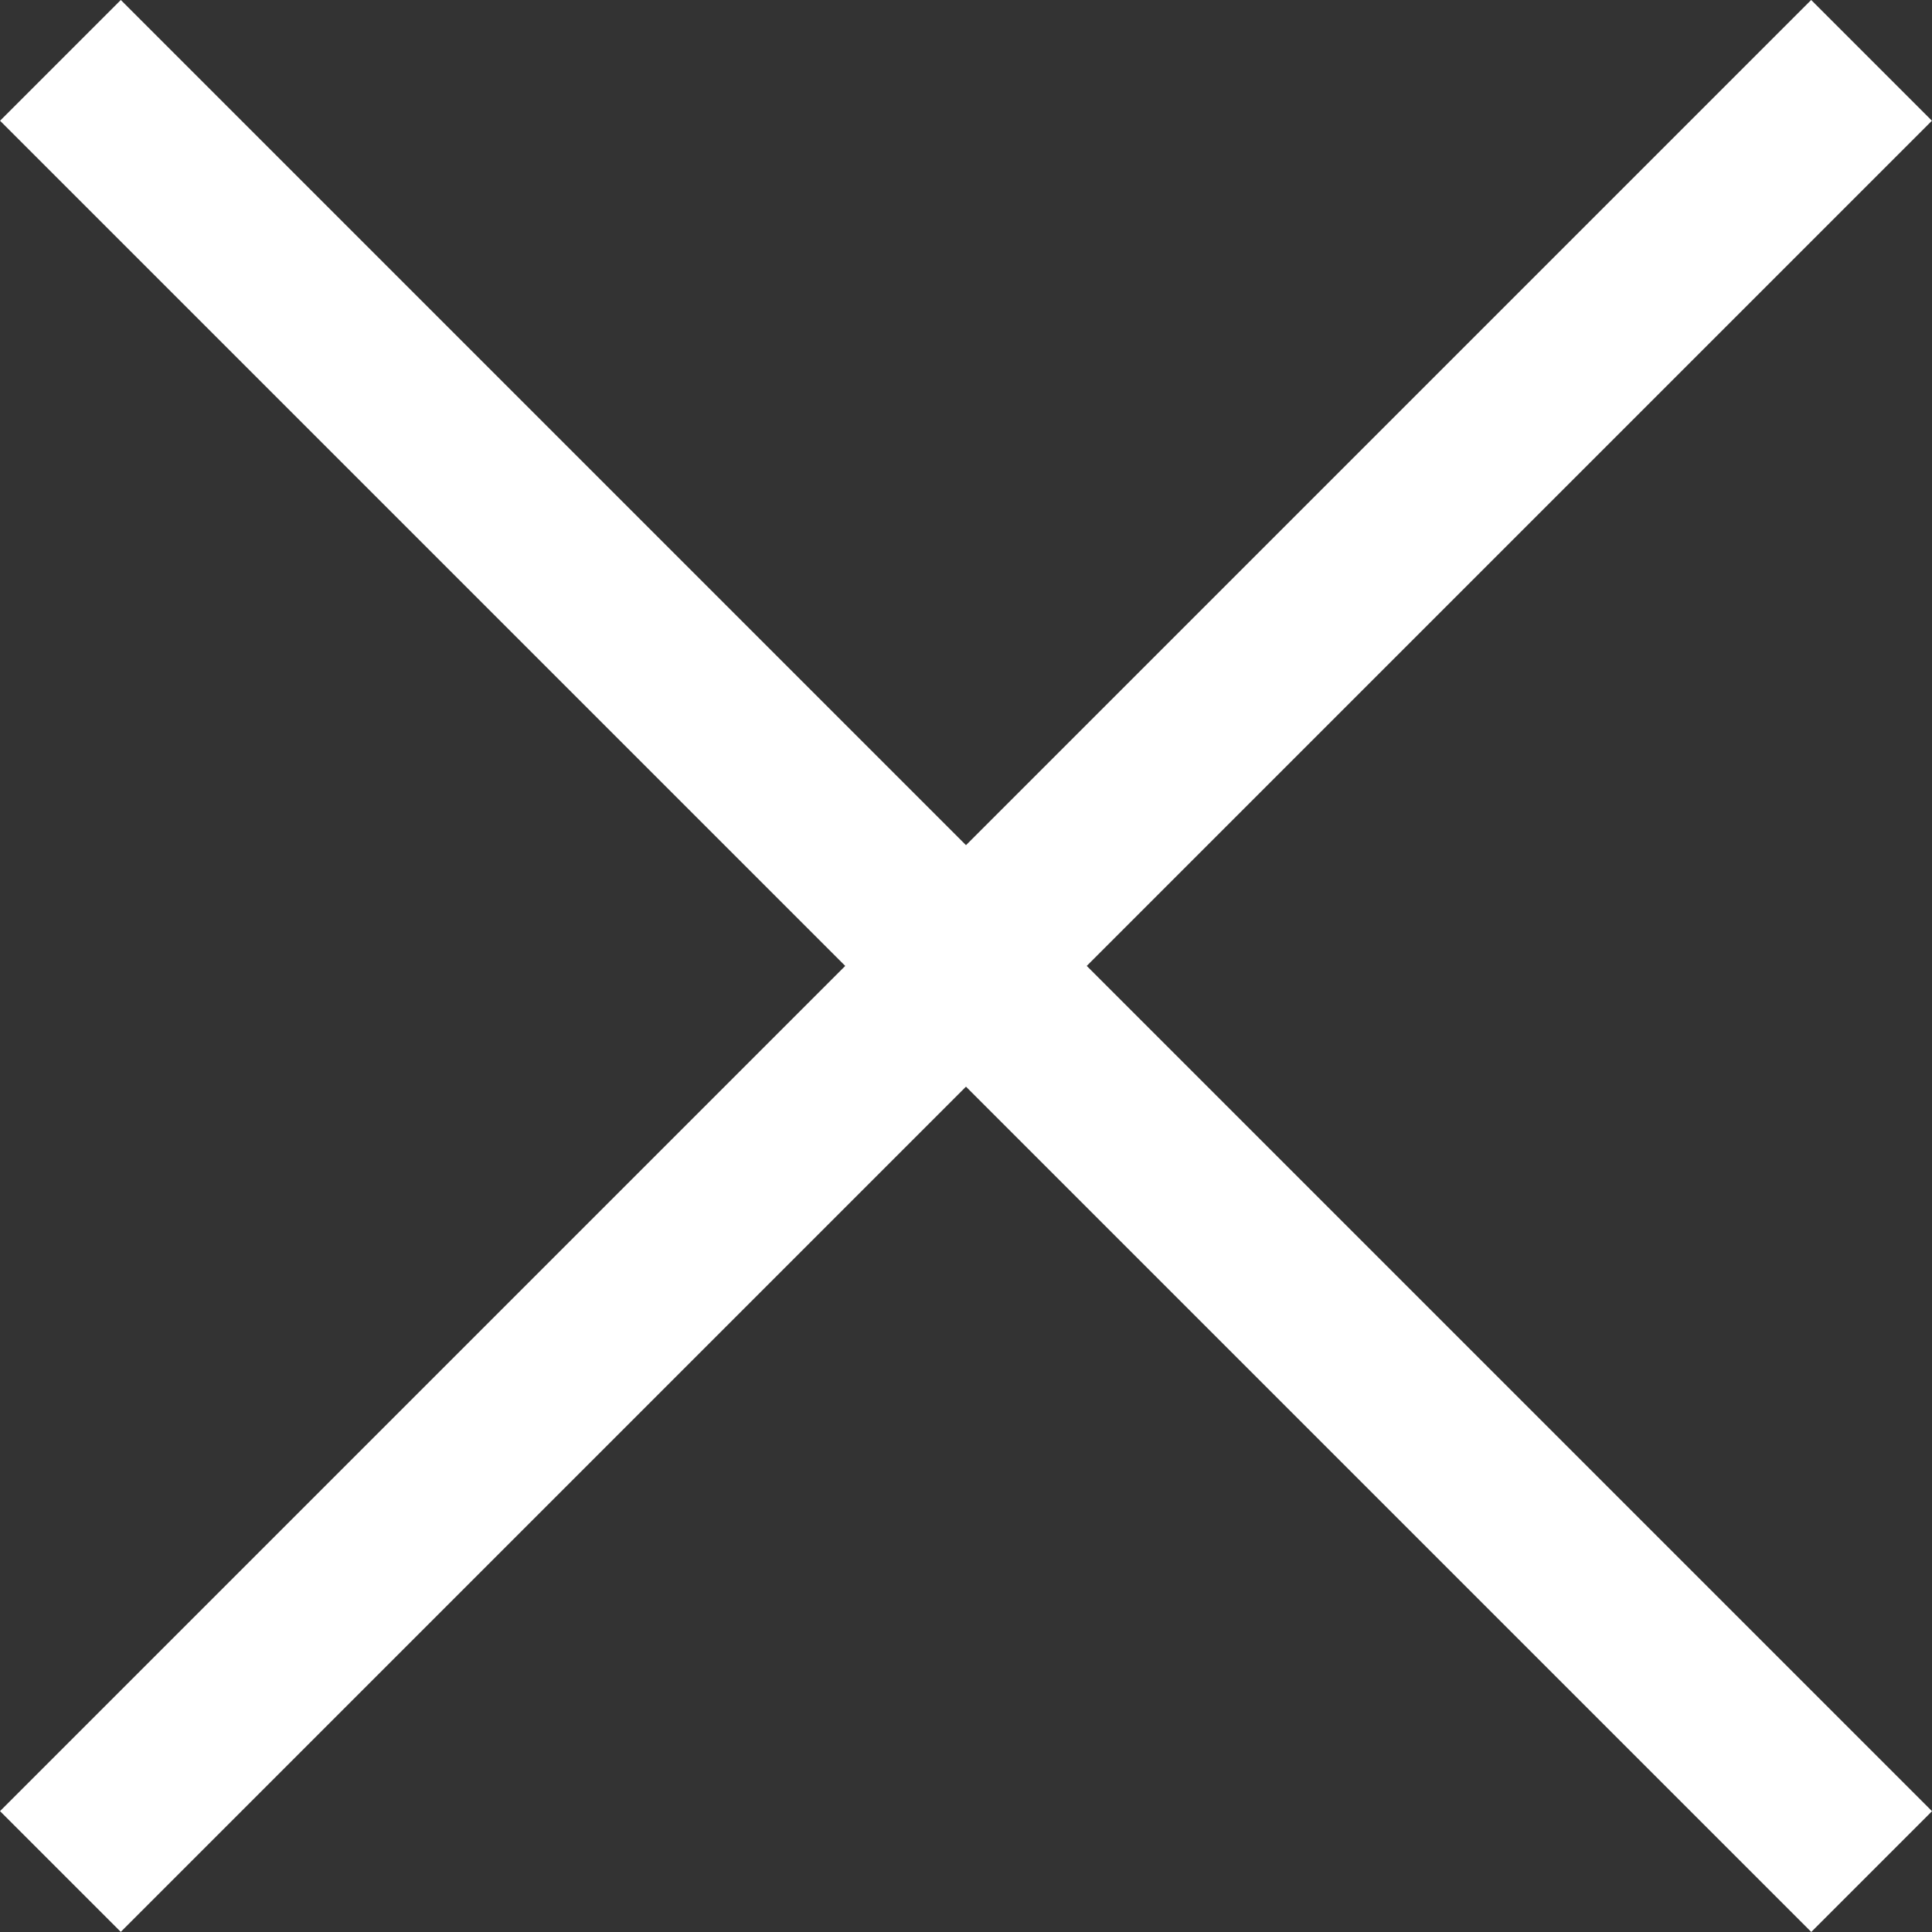
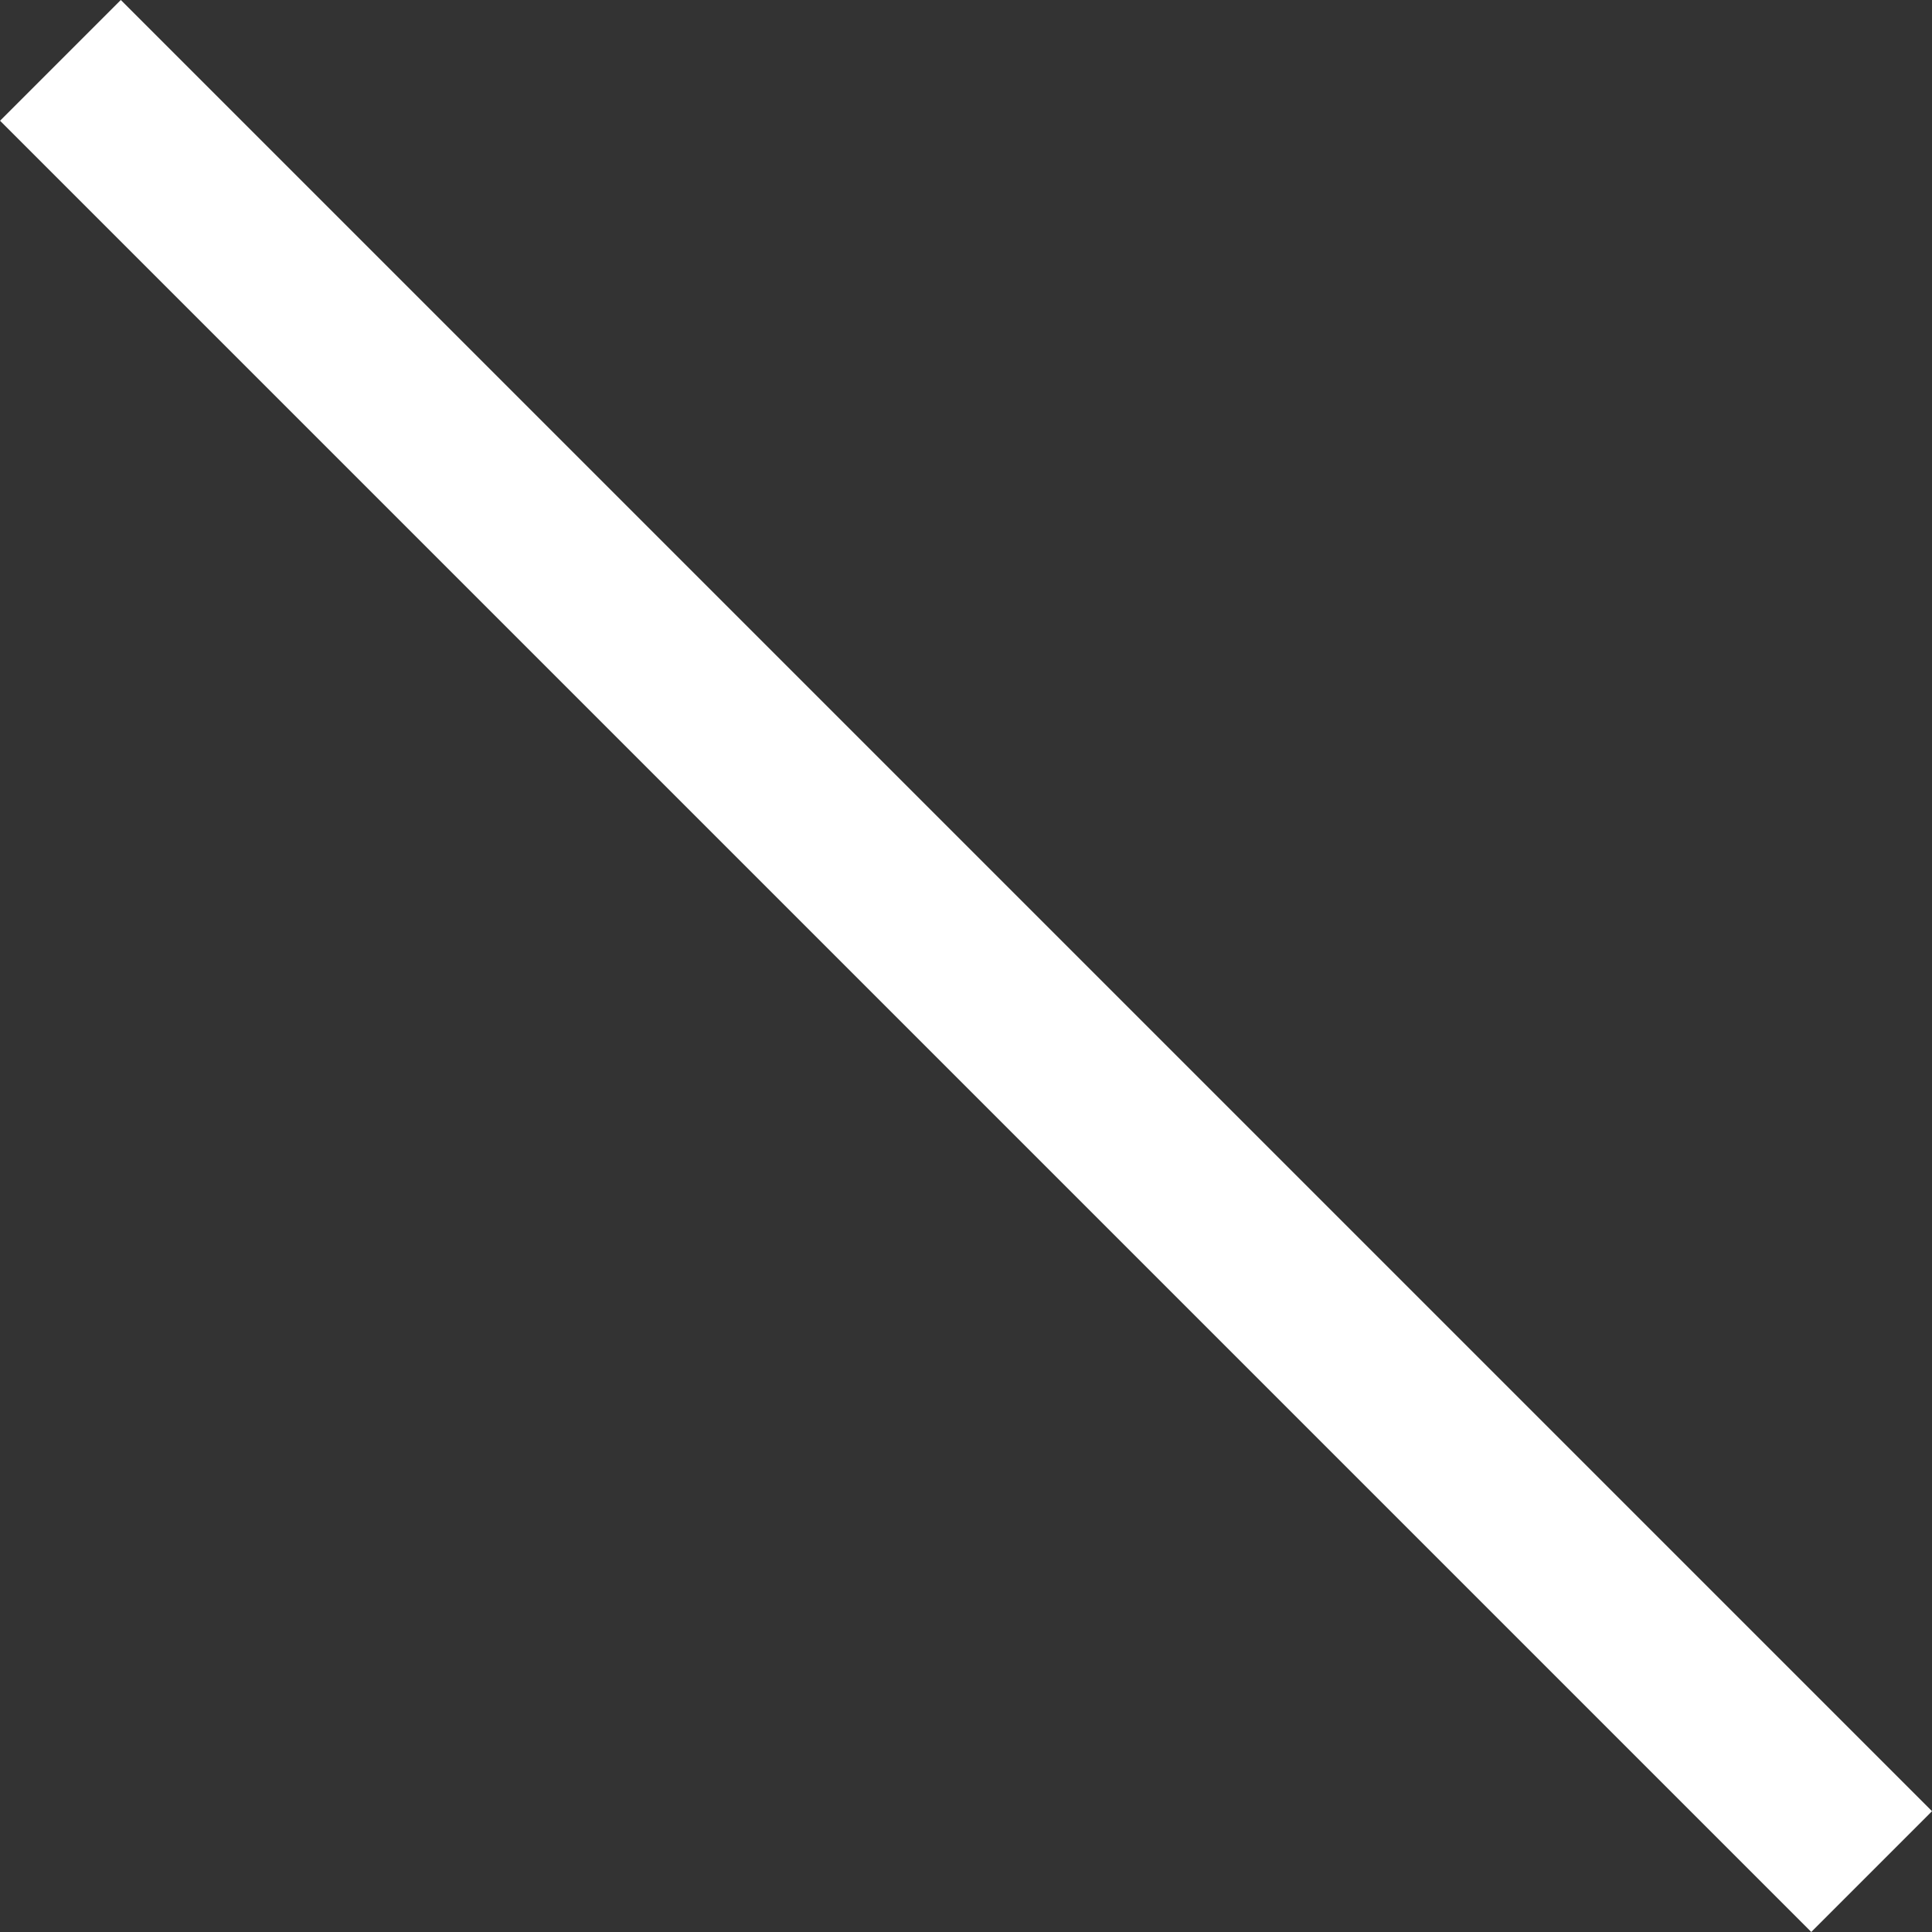
<svg xmlns="http://www.w3.org/2000/svg" width="22.628" height="22.628" viewBox="0 0 22.628 22.628">
  <rect x="0" y="0" width="22.628" height="22.628" fill="#333333" stroke="none" />
  <g id="グループ_1289" data-name="グループ 1289" transform="translate(-1223.685 -29.686)">
    <rect id="長方形_1178" data-name="長方形 1178" width="30" height="2" transform="translate(1225.1 29.686) rotate(45)" fill="#fff" />
-     <rect id="長方形_1187" data-name="長方形 1187" width="29.999" height="2" transform="translate(1246.312 31.1) rotate(135)" fill="#fff" />
  </g>
</svg>